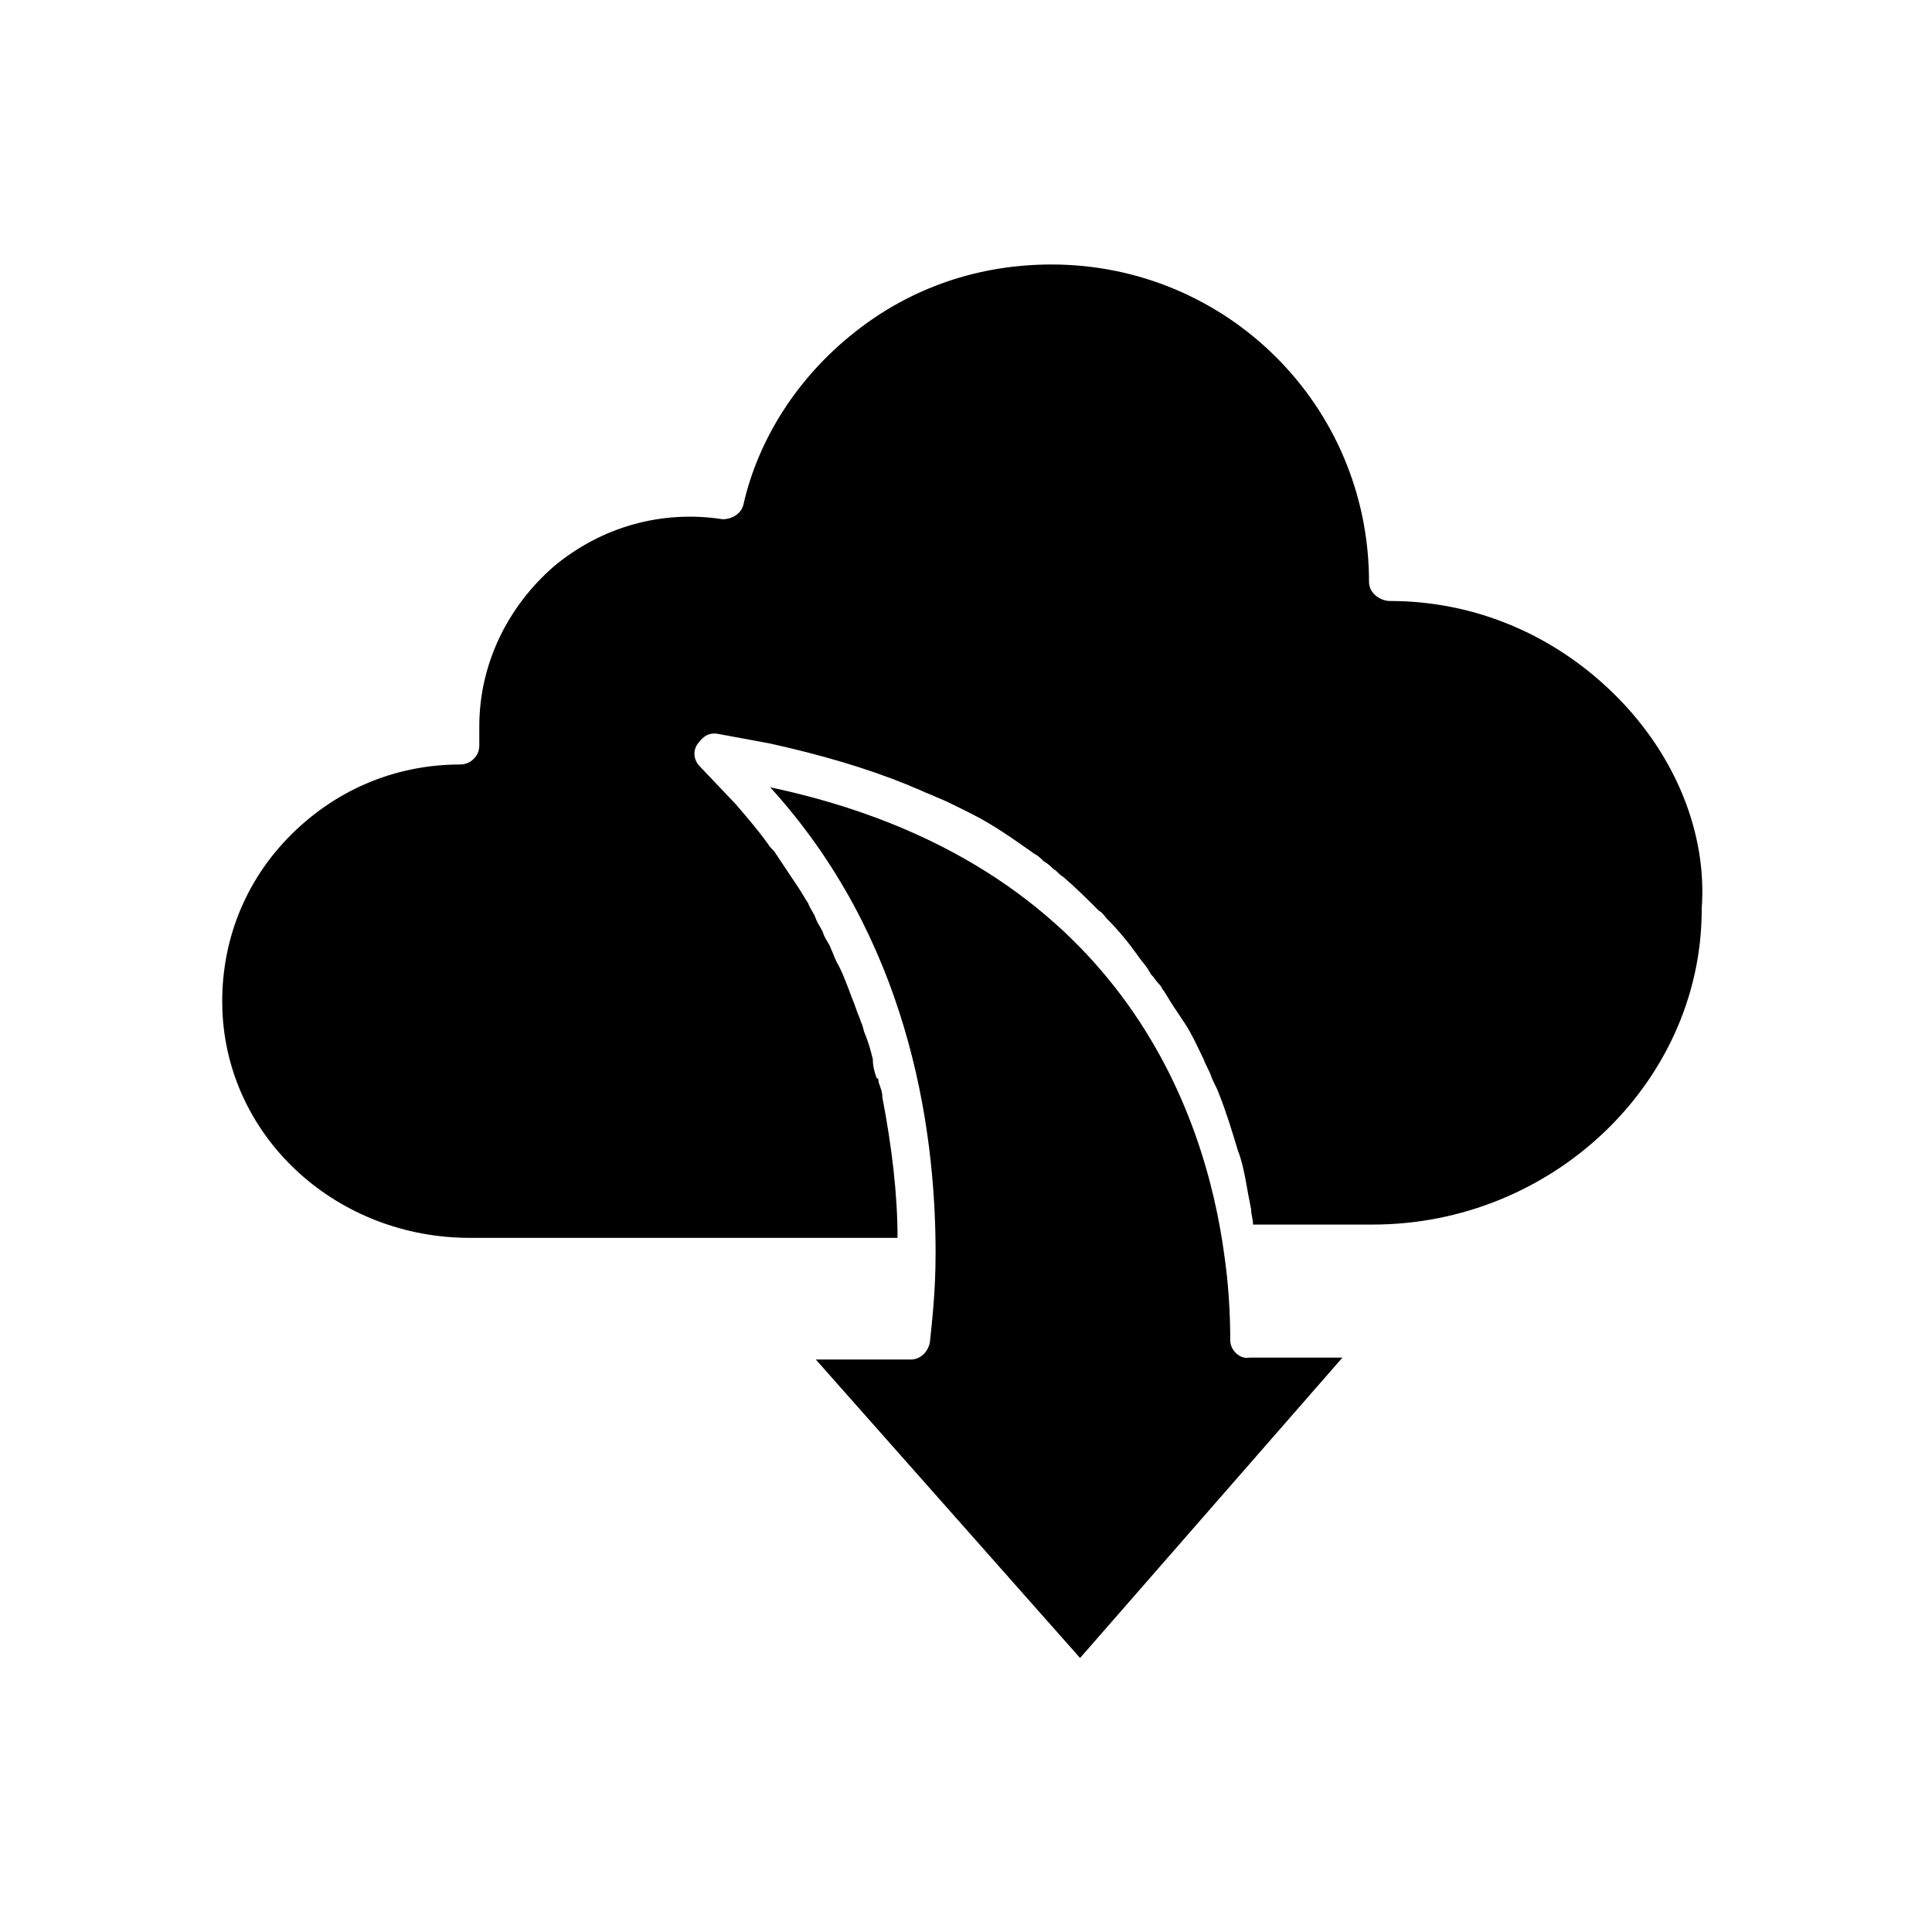
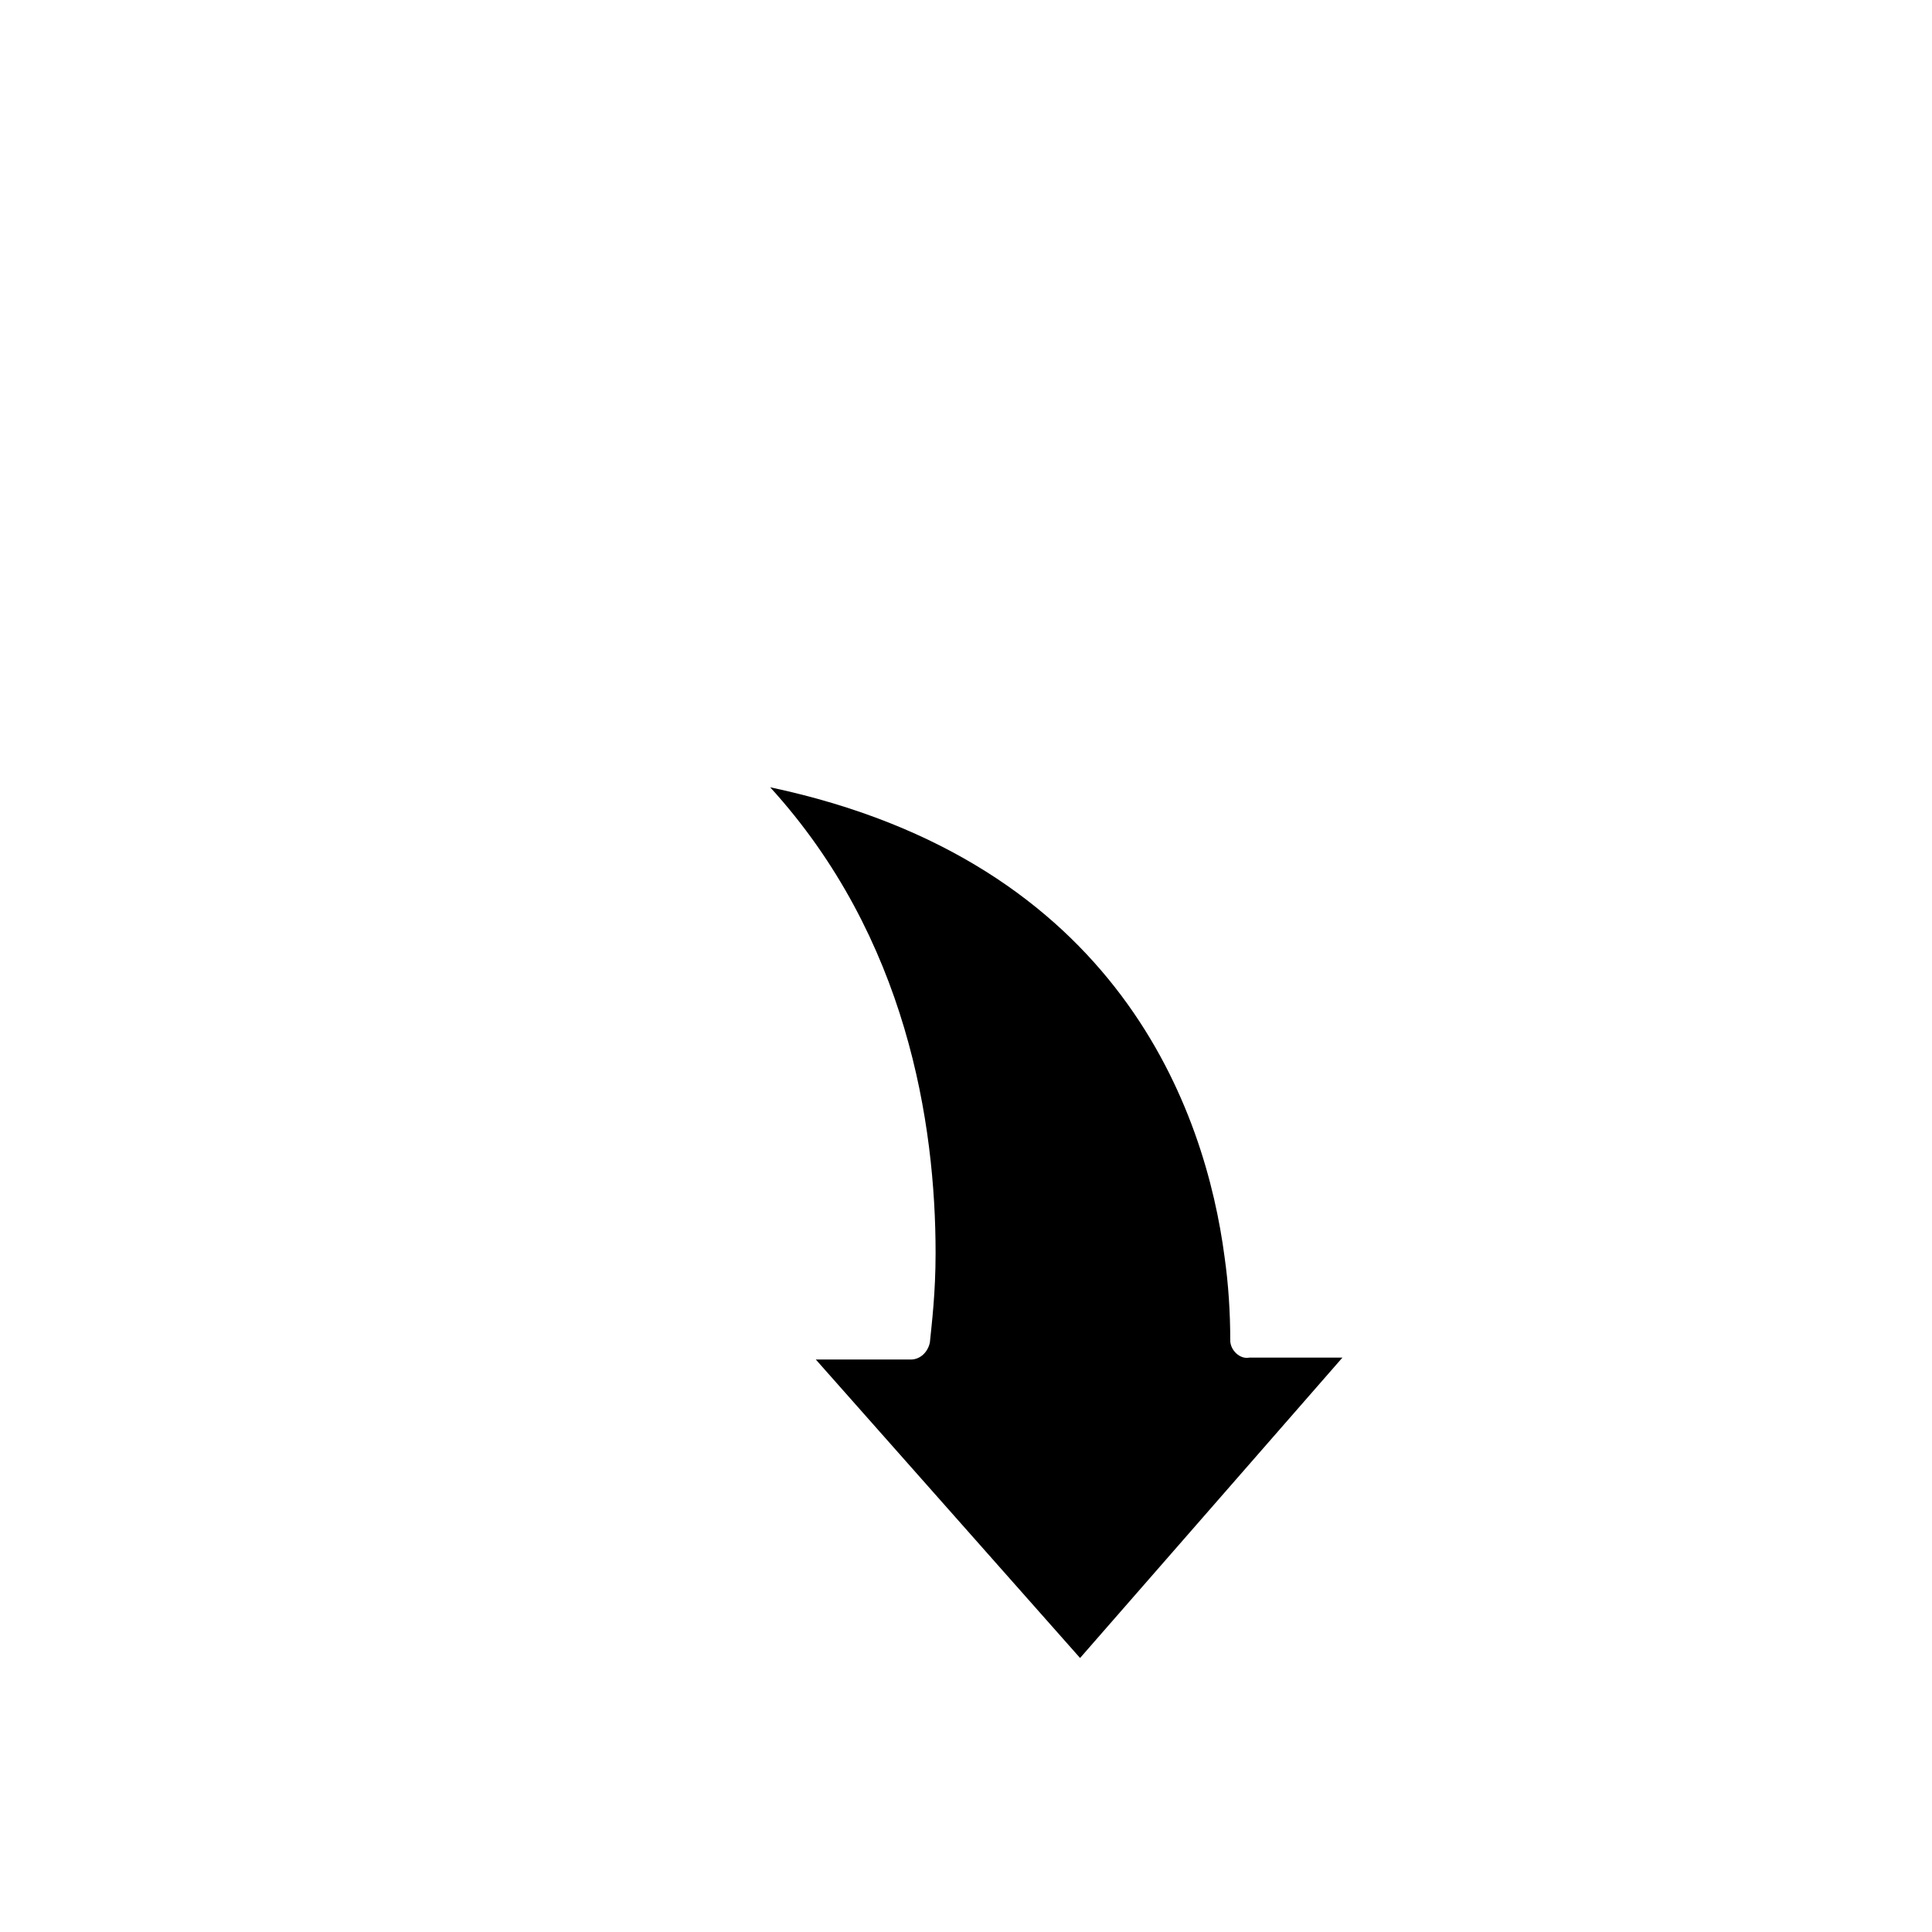
<svg xmlns="http://www.w3.org/2000/svg" fill="#000000" width="800px" height="800px" version="1.1" viewBox="144 144 512 512">
  <g>
-     <path d="m572.3 328.46c-16.121-16.121-37.281-25.191-59.953-25.191-2.519 0-5.543-2.016-5.543-5.039 0-46.855-37.785-84.137-84.137-84.137-19.145 0-37.281 6.047-52.395 18.137-14.609 11.586-25.191 27.711-29.223 45.344-0.504 2.519-3.023 4.031-5.543 4.031-16.121-2.519-32.242 2.016-44.84 12.594-12.09 10.578-19.648 25.695-19.648 42.32v5.039c0 3.023-2.519 5.039-5.039 5.039-17.633 0-33.754 7.055-45.848 19.648-12.09 12.594-18.137 29.223-17.129 46.855 2.016 33.25 30.73 58.945 65.496 58.945h113.36c0-11.586-1.512-24.184-4.031-37.281 0-1.512-0.504-2.519-1.008-4.031 0-0.504 0-1.008-0.504-1.008-0.504-1.512-1.008-3.023-1.008-5.039-0.504-2.016-1.008-4.031-2.016-6.551-0.504-1.008-0.504-2.016-1.008-3.023-0.504-1.512-1.008-2.519-1.512-4.031-0.504-1.512-1.008-2.519-1.512-4.031-1.008-2.519-2.016-5.543-3.527-8.062-0.504-1.008-1.008-2.519-1.512-3.527-0.504-1.512-1.512-2.519-2.016-4.031s-1.512-2.519-2.016-4.031-1.512-2.519-2.016-4.031c-1.008-1.512-1.512-2.519-2.519-4.031-2.016-3.023-4.031-6.047-6.047-9.07-0.504-1.008-1.512-1.512-2.016-2.519-2.519-3.527-5.543-7.055-8.566-10.578l-9.574-10.078c-1.512-1.512-2.016-4.031-0.504-6.047 1.512-2.016 3.023-3.023 5.543-2.519l13.602 2.519c13.602 3.023 25.695 6.551 36.777 11.082 1.008 0.504 2.519 1.008 3.527 1.512 1.008 0.504 2.519 1.008 3.527 1.512 2.519 1.008 4.535 2.016 6.551 3.023 1.008 0.504 2.016 1.008 3.023 1.512 6.047 3.023 11.586 7.055 16.625 10.578 1.008 0.504 2.016 1.512 2.519 2.016 1.008 0.504 2.016 1.512 2.519 2.016 1.008 0.504 1.512 1.512 2.519 2.016 3.527 3.023 6.551 6.047 9.574 9.07 1.008 0.504 1.512 1.512 2.016 2.016 3.023 3.023 5.543 6.047 8.062 9.574 1.008 1.512 2.016 2.519 3.023 4.031 0 0.504 0.504 0.504 0.504 1.008 1.008 1.008 1.512 2.016 2.519 3.023 0.504 0.504 0.504 1.008 1.008 1.512 1.008 1.512 1.512 2.519 2.519 4.031 1.008 1.512 2.016 3.023 3.023 4.535 2.016 3.023 3.527 6.551 5.039 9.574 0.504 1.512 1.512 3.023 2.016 4.535 0.504 1.512 1.512 3.023 2.016 4.535 2.016 5.039 3.527 10.078 5.039 15.113 1.008 2.519 1.512 5.039 2.016 7.559 0.504 3.023 1.008 5.543 1.512 8.062 0 1.512 0.504 2.519 0.504 4.031h31.738c47.359 0 86.656-37.281 87.16-82.625v-1.008c1.516-20.152-7.051-40.809-22.668-56.426z" />
    <path d="m470.03 499.25c0-7.559-0.504-15.113-1.512-22.168-5.039-38.289-27.711-104.79-120.41-124.44 36.273 39.801 43.832 89.176 43.832 123.43 0 10.578-1.008 18.641-1.512 23.68-0.504 2.519-2.519 4.535-5.039 4.535h-25.191l70.031 79.098 69.527-79.602h-24.688c-2.519 0.5-5.039-2.016-5.039-4.535z" />
  </g>
</svg>